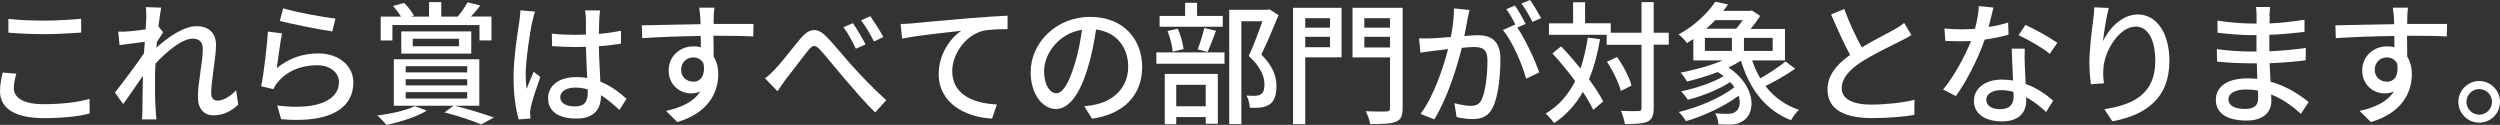
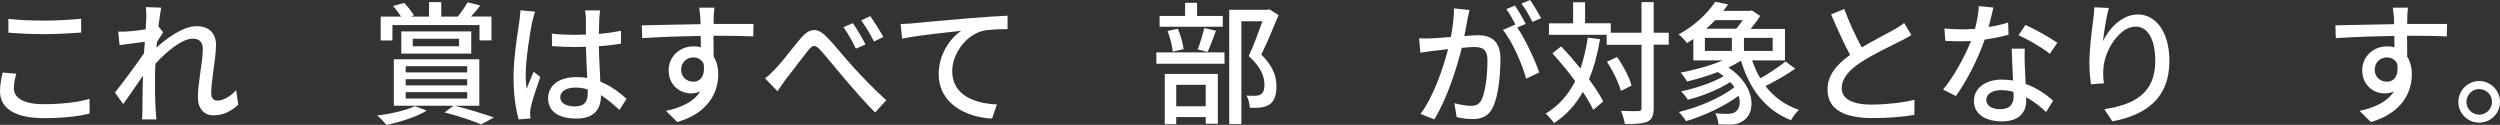
<svg xmlns="http://www.w3.org/2000/svg" id="Layer_1" version="1.1" viewBox="0 0 300.9 15.03">
  <rect x="0" y="0" width="300.9" height="15.03" fill="#333333" stroke="none" />
  <defs>
    <style>
      .st0 {
        fill: #fff;
      }
    </style>
  </defs>
  <path class="st0" d="M1.66,10.6c0,1.14,1.12,1.94,3.57,1.94,2.19,0,4.24-.24,5.54-.64l.02,1.76c-1.25.34-3.23.56-5.49.56-3.44,0-5.3-1.14-5.3-3.23,0-.86.18-1.63.32-2.26l1.65.14c-.19.61-.3,1.17-.3,1.73ZM5.3,2.48c1.55,0,3.28-.11,4.47-.22v1.66c-1.1.08-2.96.19-4.45.19-1.63,0-3.03-.08-4.31-.18v-1.66c1.17.14,2.66.21,4.29.21Z" />
  <path class="st0" d="M17.54.86l1.86.06c-.08.42-.21,1.26-.34,2.32l.05-.02.53.67c-.19.29-.5.75-.75,1.15-.02.22-.03.45-.06.69,1.26-1.14,3.23-2.58,4.82-2.58s2.35.93,2.35,2.26c0,1.62-.58,4.19-.58,5.84,0,.48.24.86.74.86.69,0,1.49-.45,2.27-1.25l.24,1.74c-.82.78-1.79,1.28-2.98,1.28-1.12,0-1.87-.77-1.87-2.19,0-1.76.59-4.27.59-5.78,0-.88-.45-1.26-1.22-1.26-1.25,0-3.09,1.5-4.48,3.01-.03.58-.05,1.14-.05,1.63,0,1.39-.02,2.53.08,3.99.02.29.05.75.08,1.09h-1.73c.03-.34.05-.8.05-1.06.02-1.5.02-2.42.06-4.19-.75,1.1-1.7,2.48-2.37,3.41l-.99-1.39c.88-1.12,2.62-3.43,3.49-4.72.03-.46.06-.93.1-1.39-.75.1-2.08.27-3.04.4l-.16-1.63c.4.02.74.02,1.2-.02.5-.03,1.33-.13,2.1-.24.05-.69.08-1.22.08-1.39,0-.42,0-.86-.06-1.3Z" />
-   <path class="st0" d="M33.3,8.21c1.49-1.22,3.19-1.78,4.99-1.78,2.61,0,4.24,1.58,4.24,3.49,0,2.88-2.43,4.96-8.69,4.43l-.48-1.65c4.95.62,7.44-.7,7.44-2.82,0-1.18-1.1-2.03-2.64-2.03-1.97,0-3.67.75-4.72,2.03-.27.3-.42.58-.54.85l-1.47-.35c.32-1.5.7-4.77.82-6.58l1.7.22c-.22,1.01-.5,3.2-.64,4.18ZM40.37,2.23l-.37,1.55c-1.57-.21-5.09-.94-6.32-1.26l.4-1.52c1.44.45,4.88,1.09,6.29,1.23Z" />
  <path class="st0" d="M51.35,13.32c-1.2.75-3.23,1.38-4.83,1.71-.26-.3-.78-.88-1.12-1.12,1.66-.22,3.52-.62,4.53-1.14l1.42.54ZM47.23,4.87h-1.41v-2.87h2.45c-.26-.42-.62-.9-.96-1.28l1.33-.37c.45.45.94,1.07,1.18,1.52l-.37.13h2.19V.26h1.47v1.74h2.05l-.05-.02c.4-.48.9-1.22,1.17-1.7l1.52.38c-.35.5-.77.96-1.12,1.33h2.47v2.87h-1.44v-1.84h-10.48v1.84ZM54.77,12.73c1.68.43,3.55,1.01,4.67,1.41l-1.52.83c-.99-.42-2.72-1.01-4.42-1.44l1.09-.8h-7.19v-5.6h10.29v5.6h-2.93ZM48.3,6.45v-2.67h8.42v2.67h-8.42ZM48.83,8.71h7.4v-.74h-7.4v.74ZM48.83,10.28h7.4v-.75h-7.4v.75ZM48.83,11.86h7.4v-.77h-7.4v.77ZM49.68,5.57h5.57v-.91h-5.57v.91Z" />
  <path class="st0" d="M64.05,2.64c-.27,1.3-.78,4.63-.78,6.34,0,.58.03,1.12.13,1.71.22-.66.58-1.46.83-2.05l.8.62c-.43,1.22-.98,2.85-1.15,3.67-.05.22-.08.54-.08.74.02.16.03.4.05.59l-1.42.11c-.34-1.14-.62-2.91-.62-5.09,0-2.37.51-5.43.7-6.71.05-.4.11-.91.13-1.33l1.75.16c-.1.29-.26.94-.32,1.23ZM72.13,2.26c-.02.4-.03,1.09-.05,1.82.94-.08,1.84-.21,2.66-.37v1.55c-.83.13-1.73.24-2.66.3.02,1.6.13,3.04.18,4.27,1.33.53,2.35,1.34,3.15,2.06l-.86,1.34c-.75-.7-1.49-1.31-2.22-1.78v.08c0,1.47-.7,2.74-2.93,2.74s-3.43-.9-3.43-2.43,1.26-2.56,3.41-2.56c.45,0,.88.03,1.3.1-.06-1.12-.13-2.5-.16-3.75-.45.02-.9.03-1.34.03-.93,0-1.81-.05-2.74-.11l-.02-1.5c.91.1,1.81.14,2.77.14.45,0,.88-.02,1.33-.03v-1.89c0-.27-.05-.72-.1-1.02h1.81c-.05.32-.08.67-.1.99ZM69.19,12.81c1.18,0,1.55-.61,1.55-1.62v-.43c-.48-.14-.98-.22-1.49-.22-1.07,0-1.82.46-1.82,1.15,0,.75.74,1.12,1.76,1.12Z" />
  <path class="st0" d="M85.91,2.08c-.02.19-.02.48-.02.8h4.8l-.03,1.5c-.94-.05-2.47-.08-4.79-.08.02.86.02,1.79.02,2.51.37.58.56,1.31.56,2.13,0,2.13-1.14,4.64-4.93,5.75l-1.36-1.34c1.89-.42,3.36-1.12,4.13-2.35-.32.16-.7.24-1.12.24-1.3,0-2.69-.96-2.69-2.78,0-1.68,1.36-2.88,2.98-2.88.32,0,.62.03.9.11,0-.42-.02-.9-.02-1.36-2.43.03-5.06.13-7.04.26l-.05-1.54c1.81-.03,4.79-.11,7.07-.14-.02-.35-.02-.62-.03-.82-.05-.51-.1-1.01-.13-1.17h1.84c-.05.21-.1.94-.1,1.17ZM83.44,9.84c.83,0,1.46-.66,1.25-2.16-.26-.53-.72-.77-1.25-.77-.74,0-1.46.54-1.46,1.5,0,.88.69,1.42,1.46,1.42Z" />
  <path class="st0" d="M93.33,8.28c.8-.82,2.1-2.56,3.07-3.7,1.01-1.17,1.92-1.31,3.03-.21,1.02,1.02,2.27,2.62,3.27,3.7.99,1.09,2.48,2.66,3.97,3.99l-1.33,1.47c-1.18-1.12-2.56-2.75-3.63-3.99-1.01-1.17-2.23-2.71-2.98-3.52-.62-.7-.94-.61-1.46.05-.7.86-1.94,2.54-2.71,3.49-.35.48-.72,1.04-.98,1.42l-1.5-1.55c.45-.34.8-.67,1.25-1.15ZM104.18,5.35l-1.17.51c-.43-.91-.93-1.82-1.49-2.59l1.14-.48c.42.62,1.14,1.81,1.52,2.56ZM106.33,4.45l-1.14.54c-.46-.91-.98-1.79-1.54-2.54l1.1-.51c.43.61,1.18,1.78,1.57,2.51Z" />
  <path class="st0" d="M109.89,2.8c1.17-.11,4.02-.38,6.96-.62,1.71-.14,3.31-.24,4.42-.29v1.62c-.88,0-2.27.02-3.11.24-2.13.64-3.55,2.91-3.55,4.82,0,2.91,2.72,3.89,5.38,4l-.59,1.7c-3.14-.14-6.42-1.82-6.42-5.36,0-2.4,1.42-4.35,2.72-5.2-1.62.18-5.35.56-7.12.94l-.18-1.76c.62-.02,1.18-.05,1.49-.08Z" />
-   <path class="st0" d="M131.44,14.29l-.94-1.5c.54-.05,1.02-.13,1.42-.22,2.05-.46,3.87-1.97,3.87-4.55,0-2.32-1.41-4.16-3.87-4.47-.22,1.44-.5,2.99-.96,4.5-.96,3.27-2.29,5.07-3.87,5.07s-3.04-1.76-3.04-4.43c0-3.59,3.14-6.66,7.15-6.66s6.27,2.69,6.27,6.03-2.15,5.67-6.03,6.23ZM127.14,11.22c.72,0,1.47-1.04,2.21-3.51.4-1.26.69-2.72.88-4.13-2.88.46-4.56,2.96-4.56,4.95,0,1.84.78,2.69,1.47,2.69Z" />
  <path class="st0" d="M139.18,6.31h8.2v1.36h-8.2v-1.36ZM147.17,3.22h-7.6v-1.3h3.07V.34h1.44v1.58h3.09v1.3ZM140.19,8.9h6.39v5.99h-1.46v-.8h-3.55v.86h-1.38v-6.05ZM141.15,6.21c-.06-.67-.32-1.71-.62-2.48l1.23-.27c.35.75.61,1.79.7,2.45l-1.31.3ZM141.57,10.21v2.58h3.55v-2.58h-3.55ZM144.15,5.94c.29-.69.62-1.81.8-2.56l1.41.32c-.35.9-.7,1.89-1.02,2.55l-1.18-.3ZM153.89,1.81c-.62,1.52-1.39,3.36-2.08,4.75,1.47,1.46,1.82,2.71,1.82,3.79s-.24,1.82-.82,2.21c-.3.21-.66.32-1.07.38-.37.05-.86.03-1.31.03-.02-.43-.16-1.06-.4-1.47.42.03.8.05,1.09.03.26-.02.46-.06.64-.18.32-.19.43-.61.43-1.18,0-.93-.42-2.1-1.89-3.43.58-1.25,1.2-2.93,1.65-4.18h-2.54v12.37h-1.46V1.18h4.59l.24-.06,1.1.69Z" />
-   <path class="st0" d="M161.47,6.9h-4.37v8.04h-1.47V.94h5.84v5.95ZM157.1,2.19v1.14h2.98v-1.14h-2.98ZM160.08,5.68v-1.25h-2.98v1.25h2.98ZM168.82,13.03c0,.93-.21,1.38-.82,1.63-.62.24-1.6.27-3.09.27-.05-.42-.3-1.12-.53-1.54,1.06.05,2.18.03,2.5.03.32-.02.42-.11.42-.4v-6.11h-4.51V.94h6.03v12.08ZM164.21,2.19v1.14h3.09v-1.14h-3.09ZM167.3,5.71v-1.28h-3.09v1.28h3.09Z" />
  <path class="st0" d="M176.63,2.32c-.1.5-.24,1.26-.38,2.02.66-.06,1.25-.1,1.62-.1,1.54,0,2.72.62,2.72,2.87,0,1.89-.24,4.47-.91,5.81-.53,1.1-1.36,1.41-2.46,1.41-.62,0-1.38-.11-1.9-.24l-.27-1.67c.66.19,1.52.32,1.97.32.56,0,1.01-.14,1.31-.75.48-1.01.7-3.04.7-4.71,0-1.38-.62-1.62-1.63-1.62-.34,0-.86.03-1.46.1-.59,2.35-1.73,6.05-3.31,8.61l-1.65-.66c1.6-2.16,2.75-5.62,3.31-7.8-.72.08-1.38.16-1.75.21-.4.05-1.15.14-1.58.22l-.16-1.73c.53.03,1.01.02,1.55,0,.51-.02,1.38-.08,2.27-.16.24-1.18.38-2.4.38-3.44l1.87.19c-.08.34-.16.75-.24,1.1ZM183.64,2.88l-1.02.43c.98,1.44,2.18,4.03,2.64,5.41l-1.58.75c-.45-1.71-1.66-4.51-2.79-5.86l1.49-.66s.05.06.06.1c-.3-.62-.75-1.42-1.14-1.95l1.04-.43c.4.58.98,1.58,1.3,2.21ZM185.49,2.18l-1.04.46c-.35-.69-.86-1.6-1.33-2.21l1.04-.43c.42.59,1.02,1.6,1.33,2.18Z" />
  <path class="st0" d="M192.58,4.72c-.3,1.81-.74,3.41-1.33,4.82.72.98,1.33,1.9,1.71,2.67l-1.2,1.01c-.29-.62-.72-1.38-1.25-2.16-.86,1.54-2,2.79-3.46,3.76-.19-.29-.7-.88-1.01-1.15,1.57-.94,2.72-2.26,3.55-3.91-.86-1.17-1.82-2.34-2.74-3.33l1.04-.85c.77.8,1.57,1.73,2.34,2.66.38-1.12.67-2.35.88-3.71l1.46.19ZM200.85,5.38h-1.81v7.63c0,.91-.21,1.34-.72,1.62-.54.24-1.41.3-2.75.3-.06-.43-.27-1.14-.48-1.58.96.03,1.82.03,2.1.02.27,0,.38-.08.38-.35v-7.63h-4.19v-1.2h-6.95v-1.38h2.91V.27h1.44v2.53h3.09v1.14h3.7V.26h1.47v3.68h1.81v1.44ZM195.09,10.95c-.24-.93-.94-2.42-1.68-3.51l1.22-.58c.75,1.06,1.5,2.48,1.74,3.44l-1.28.64Z" />
  <path class="st0" d="M216.08,8.26c-1.07.75-2.45,1.54-3.59,2.1,1.02,1.31,2.35,2.3,4.03,2.86-.32.29-.74.85-.96,1.25-3.07-1.22-4.98-3.73-6.02-7.17-.46.29-.96.56-1.5.82,3.23,2.16,3.38,5.39,1.78,6.42-.54.35-.99.46-1.7.46-.35,0-.82-.02-1.28-.03-.03-.38-.16-.96-.4-1.33.53.05,1.07.06,1.44.06s.74-.03,1.01-.26c.46-.3.66-1.04.37-1.92-1.76,1.31-4.24,2.45-6.34,3.06-.19-.34-.58-.83-.86-1.1,2.32-.54,5.07-1.71,6.69-2.98-.14-.21-.3-.42-.51-.62-1.42.93-3.43,1.71-5.09,2.13-.18-.3-.56-.77-.8-1.02,1.71-.35,3.78-1.04,5.11-1.82-.21-.18-.45-.34-.7-.5-1.22.46-2.51.85-3.7,1.14-.16-.26-.53-.82-.77-1.07,1.68-.32,3.55-.83,5.06-1.47h-3.54v-2.58c-.24.16-.5.34-.77.5-.22-.35-.69-.83-1.01-1.04,2.06-1.12,3.57-2.66,4.42-3.94l1.54.32c-.18.26-.37.53-.58.78h3.19l.24-.06,1.01.66c-.3.5-.72,1.06-1.14,1.57h4.13v3.79h-3.95c.26.77.58,1.49.98,2.16,1.06-.59,2.27-1.41,3.04-2.03l1.18.88ZM205.2,6.13h3.25v-1.57h-3.25v1.57ZM206.45,2.42c-.34.35-.7.7-1.09,1.04h3.6c.29-.32.56-.69.8-1.04h-3.31ZM213.36,4.56h-3.46v1.57h3.46v-1.57Z" />
  <path class="st0" d="M224.07,5.71c1.41-.85,2.99-1.63,3.83-2.1.53-.3.91-.54,1.28-.85l.88,1.46c-.42.26-.86.5-1.38.75-1.06.54-3.19,1.54-4.71,2.53-1.41.93-2.3,1.94-2.3,3.11,0,1.25,1.2,1.98,3.59,1.98,1.71,0,3.86-.24,5.17-.58l-.02,1.82c-1.26.22-3.06.38-5.09.38-3.09,0-5.36-.88-5.36-3.44,0-1.7,1.09-3.01,2.72-4.16-.74-1.34-1.54-3.15-2.29-4.87l1.58-.66c.64,1.73,1.42,3.36,2.1,4.61Z" />
  <path class="st0" d="M239.35,3.25c.82-.13,1.62-.3,2.35-.54l.05,1.47c-.8.22-1.79.43-2.87.58-.78,2.26-2.18,5.04-3.47,6.8l-1.54-.78c1.31-1.57,2.64-4.03,3.36-5.84-.4.02-.78.03-1.17.03-.61,0-1.28-.02-1.92-.05l-.11-1.49c.62.06,1.39.1,2.03.1.53,0,1.09-.02,1.65-.06.24-.9.43-1.89.46-2.74l1.76.18c-.13.56-.35,1.46-.59,2.35ZM243.7,7.73c.02.53.06,1.46.11,2.37,1.38.5,2.5,1.3,3.31,2.02l-.85,1.36c-.62-.58-1.44-1.26-2.4-1.79v.45c0,1.36-.82,2.47-2.93,2.47-1.86,0-3.36-.8-3.36-2.47,0-1.5,1.36-2.56,3.35-2.56.48,0,.93.05,1.36.11-.05-1.26-.13-2.77-.16-3.83h1.57c-.03.67-.02,1.23,0,1.87ZM240.74,13.14c1.22,0,1.62-.67,1.62-1.54,0-.14,0-.34-.02-.54-.46-.13-.96-.21-1.49-.21-1.06,0-1.78.48-1.78,1.14,0,.69.58,1.15,1.66,1.15ZM242.96,4.23l.82-1.23c1.15.51,3.04,1.57,3.84,2.15l-.91,1.33c-.88-.74-2.66-1.75-3.75-2.24Z" />
  <path class="st0" d="M253.14,4.91c.7-1.46,2.24-3.17,4.18-3.17,2.18,0,3.79,2.15,3.79,5.59,0,4.47-2.79,6.51-6.87,7.27l-.96-1.46c3.51-.54,6.13-1.84,6.13-5.81,0-2.5-.85-4.13-2.37-4.13-1.95,0-3.73,2.88-3.87,4.99-.05.53-.05,1.07.06,1.84l-1.57.11c-.08-.61-.18-1.54-.18-2.59,0-1.5.26-3.7.46-5.15.08-.54.11-1.07.13-1.52l1.74.08c-.27,1.01-.59,2.95-.69,3.95Z" />
-   <path class="st0" d="M273.19,1.97c-.02.19-.02.5-.03.85,1.38-.06,2.79-.21,4.21-.45v1.47c-1.18.14-2.67.29-4.23.35v1.98c1.58-.06,2.99-.21,4.39-.4l-.02,1.49c-1.47.18-2.8.29-4.34.35.03.74.08,1.5.11,2.22,2.08.58,3.67,1.7,4.59,2.45l-.93,1.42c-.91-.83-2.13-1.75-3.59-2.34.02.34.03.61.03.83,0,1.22-.88,2.32-2.98,2.32-2.4,0-3.7-.9-3.7-2.5s1.42-2.58,3.81-2.58c.42,0,.8.03,1.18.06-.02-.62-.05-1.28-.06-1.87h-.88c-1.02,0-2.8-.08-3.91-.21l-.02-1.5c1.09.18,2.98.29,3.95.29h.82v-1.97h-.66c-1.06,0-2.98-.16-4.02-.29l-.02-1.46c1.07.19,2.99.35,4.02.35h.69v-.98c0-.27-.02-.75-.08-1.01h1.71c-.03.29-.06.64-.08,1.09ZM270.21,13.11c.9,0,1.58-.27,1.58-1.3,0-.22,0-.54-.02-.9-.46-.1-.96-.14-1.46-.14-1.36,0-2.1.53-2.1,1.17,0,.69.61,1.17,1.98,1.17Z" />
  <path class="st0" d="M289.75,2.08c-.02.19-.02.48-.02.8h4.8l-.03,1.5c-.94-.05-2.47-.08-4.79-.08.02.86.02,1.79.02,2.51.37.58.56,1.31.56,2.13,0,2.13-1.14,4.64-4.93,5.75l-1.36-1.34c1.89-.42,3.36-1.12,4.13-2.35-.32.16-.7.24-1.12.24-1.3,0-2.69-.96-2.69-2.78,0-1.68,1.36-2.88,2.98-2.88.32,0,.62.03.9.11,0-.42-.02-.9-.02-1.36-2.43.03-5.06.13-7.04.26l-.05-1.54c1.81-.03,4.79-.11,7.07-.14-.02-.35-.02-.62-.03-.82-.05-.51-.1-1.01-.13-1.17h1.84c-.05.21-.1.94-.1,1.17ZM287.28,9.84c.83,0,1.46-.66,1.25-2.16-.26-.53-.72-.77-1.25-.77-.74,0-1.46.54-1.46,1.5,0,.88.69,1.42,1.46,1.42Z" />
  <path class="st0" d="M300.9,12.26c0,1.38-1.1,2.5-2.5,2.5s-2.51-1.12-2.51-2.5,1.14-2.51,2.51-2.51,2.5,1.14,2.5,2.51ZM299.94,12.26c0-.85-.69-1.54-1.54-1.54s-1.54.69-1.54,1.54.69,1.54,1.54,1.54,1.54-.69,1.54-1.54Z" />
</svg>